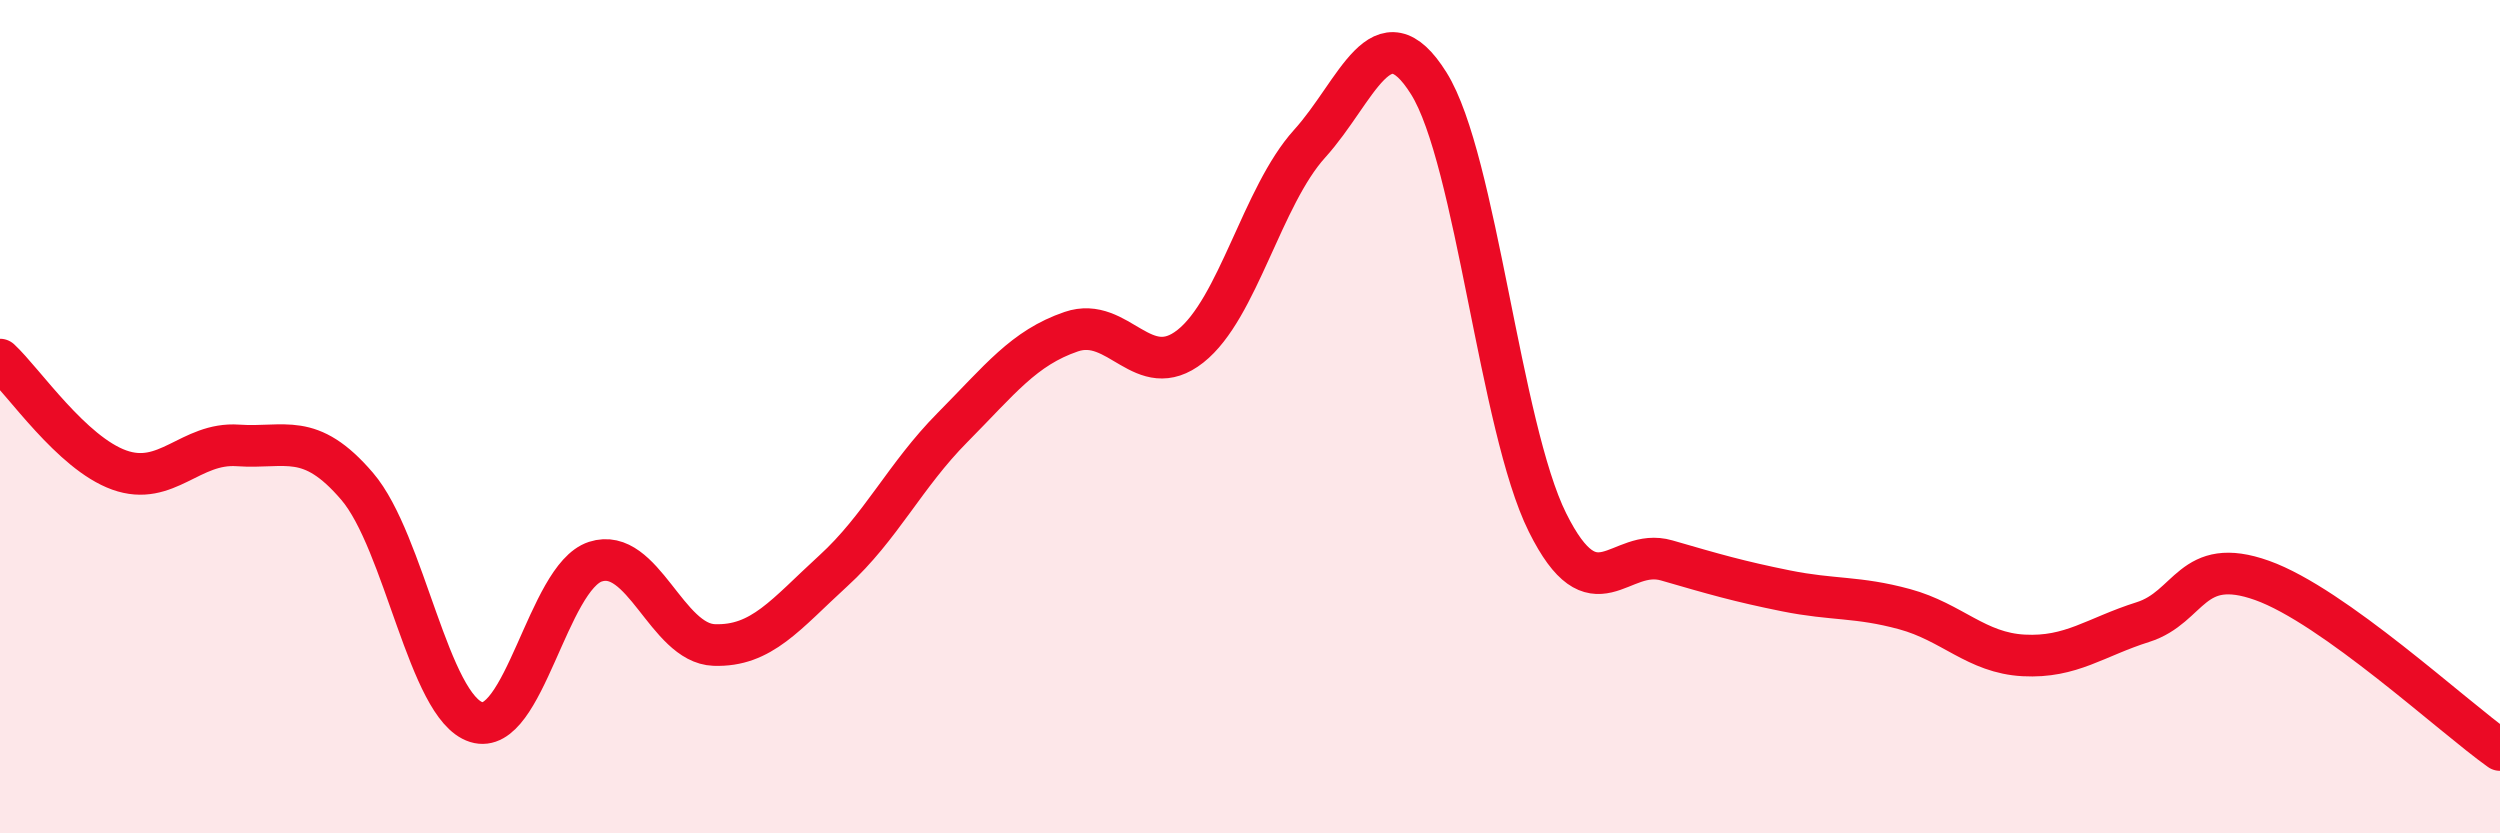
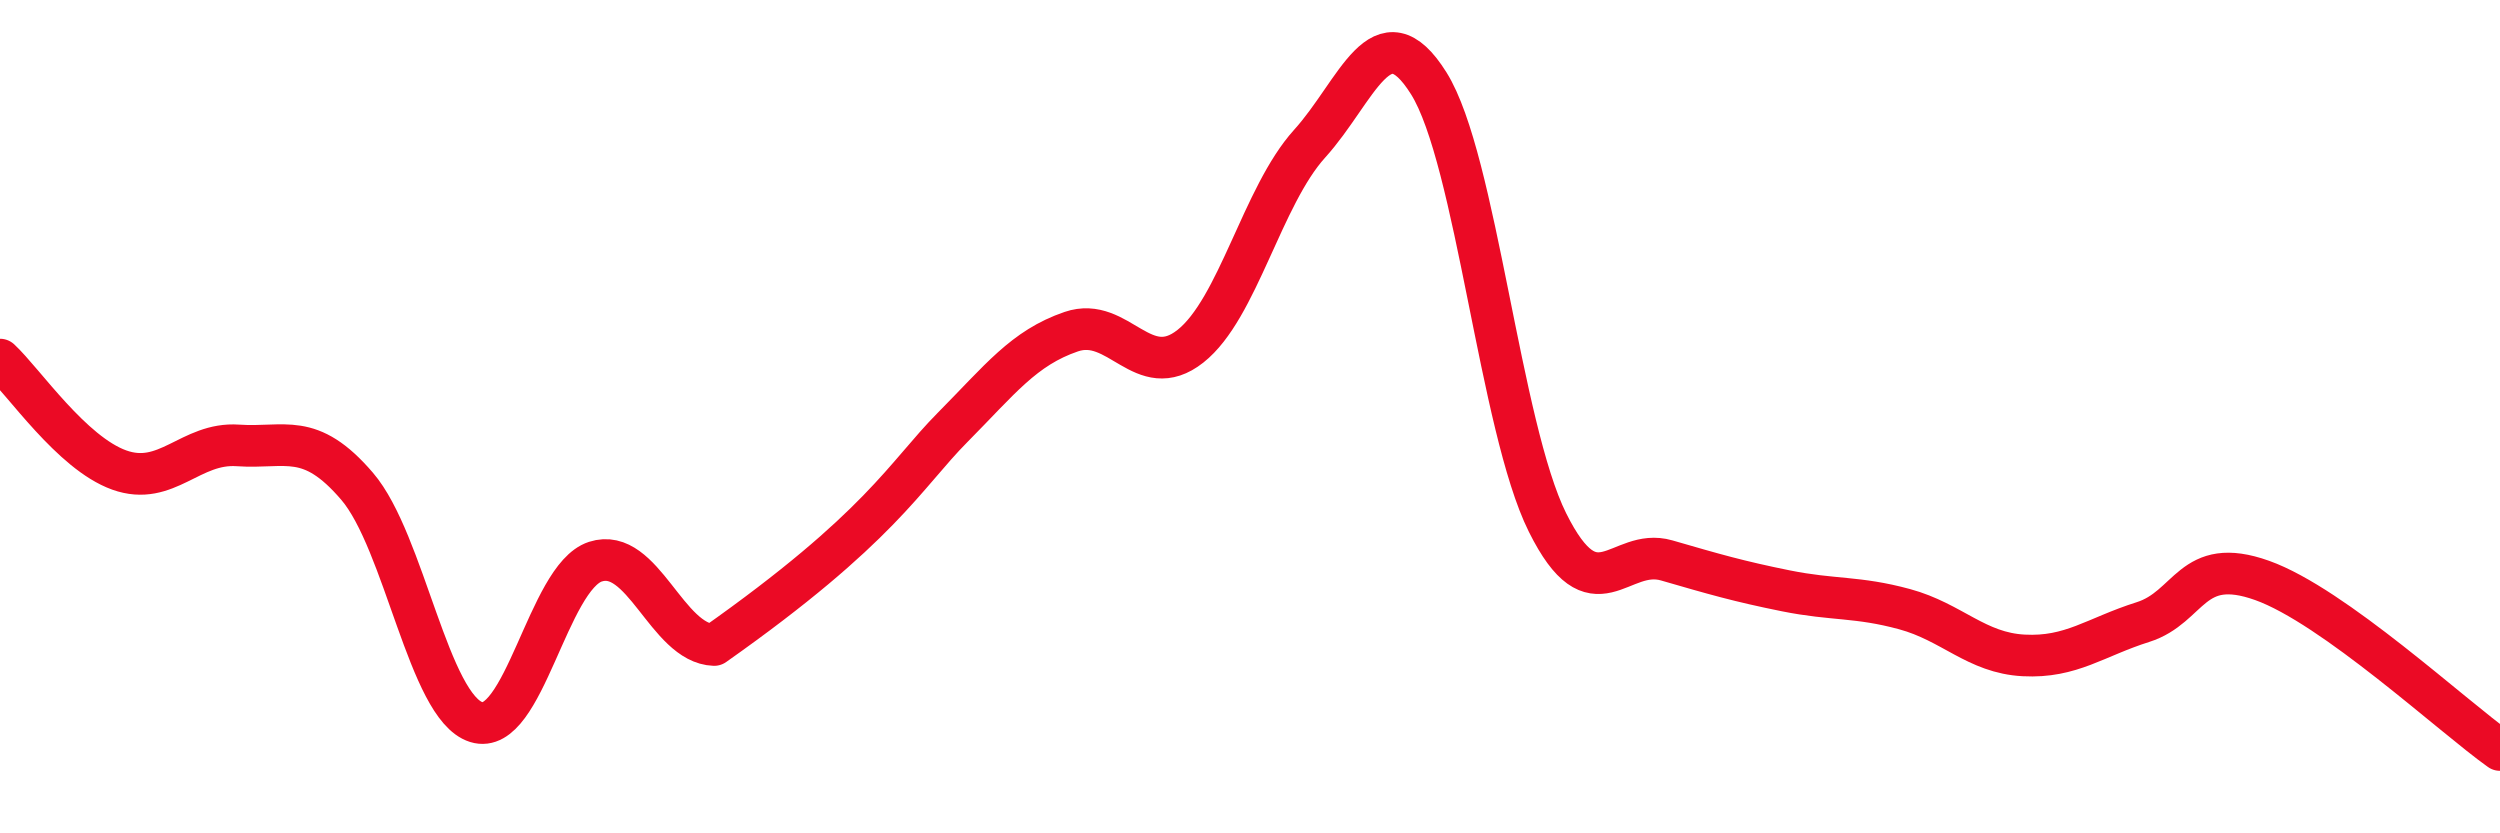
<svg xmlns="http://www.w3.org/2000/svg" width="60" height="20" viewBox="0 0 60 20">
-   <path d="M 0,8.63 C 0.57,9.16 1.72,10.87 2.86,11.28 C 4,11.69 4.57,10.61 5.71,10.69 C 6.85,10.77 7.43,10.34 8.57,11.67 C 9.71,13 10.29,16.97 11.43,17.33 C 12.57,17.69 13.15,13.85 14.29,13.48 C 15.43,13.11 16,15.44 17.14,15.48 C 18.28,15.52 18.86,14.74 20,13.7 C 21.14,12.66 21.72,11.41 22.86,10.26 C 24,9.11 24.57,8.35 25.71,7.96 C 26.85,7.57 27.43,9.21 28.57,8.31 C 29.71,7.41 30.29,4.71 31.43,3.45 C 32.57,2.19 33.15,0.18 34.29,2 C 35.43,3.82 36,10.25 37.14,12.54 C 38.28,14.83 38.86,13.12 40,13.45 C 41.14,13.78 41.72,13.95 42.86,14.18 C 44,14.41 44.57,14.31 45.71,14.62 C 46.85,14.93 47.43,15.67 48.57,15.73 C 49.71,15.79 50.29,15.29 51.43,14.93 C 52.57,14.57 52.58,13.32 54.29,13.93 C 56,14.54 58.86,17.19 60,18L60 20L0 20Z" fill="#EB0A25" opacity="0.1" stroke-linecap="round" stroke-linejoin="round" />
-   <path d="M 0,8.63 C 0.57,9.16 1.72,10.87 2.86,11.28 C 4,11.69 4.57,10.61 5.71,10.69 C 6.85,10.77 7.43,10.34 8.57,11.67 C 9.71,13 10.29,16.97 11.43,17.33 C 12.57,17.69 13.15,13.85 14.29,13.48 C 15.43,13.11 16,15.44 17.14,15.48 C 18.28,15.52 18.86,14.74 20,13.7 C 21.14,12.66 21.72,11.41 22.86,10.26 C 24,9.11 24.57,8.35 25.71,7.96 C 26.85,7.57 27.43,9.21 28.57,8.31 C 29.71,7.41 30.29,4.71 31.43,3.45 C 32.57,2.19 33.15,0.18 34.29,2 C 35.43,3.82 36,10.25 37.14,12.54 C 38.28,14.83 38.86,13.12 40,13.45 C 41.14,13.78 41.72,13.95 42.86,14.18 C 44,14.41 44.57,14.31 45.71,14.62 C 46.85,14.93 47.43,15.67 48.57,15.73 C 49.71,15.79 50.29,15.29 51.43,14.93 C 52.57,14.57 52.58,13.32 54.29,13.93 C 56,14.54 58.86,17.19 60,18" stroke="#EB0A25" stroke-width="1" fill="none" stroke-linecap="round" stroke-linejoin="round" />
+   <path d="M 0,8.63 C 0.57,9.16 1.72,10.87 2.86,11.28 C 4,11.69 4.57,10.61 5.71,10.69 C 6.85,10.77 7.43,10.34 8.57,11.67 C 9.71,13 10.29,16.97 11.43,17.33 C 12.57,17.69 13.15,13.85 14.29,13.48 C 15.43,13.11 16,15.44 17.14,15.48 C 21.14,12.66 21.72,11.41 22.86,10.26 C 24,9.11 24.57,8.35 25.71,7.96 C 26.85,7.57 27.43,9.21 28.57,8.31 C 29.71,7.41 30.29,4.71 31.43,3.45 C 32.57,2.19 33.15,0.18 34.29,2 C 35.43,3.82 36,10.25 37.14,12.54 C 38.28,14.83 38.86,13.12 40,13.45 C 41.14,13.78 41.72,13.95 42.86,14.18 C 44,14.41 44.57,14.31 45.71,14.62 C 46.85,14.93 47.43,15.67 48.57,15.73 C 49.71,15.79 50.29,15.29 51.43,14.93 C 52.57,14.57 52.58,13.32 54.29,13.93 C 56,14.54 58.86,17.19 60,18" stroke="#EB0A25" stroke-width="1" fill="none" stroke-linecap="round" stroke-linejoin="round" />
</svg>